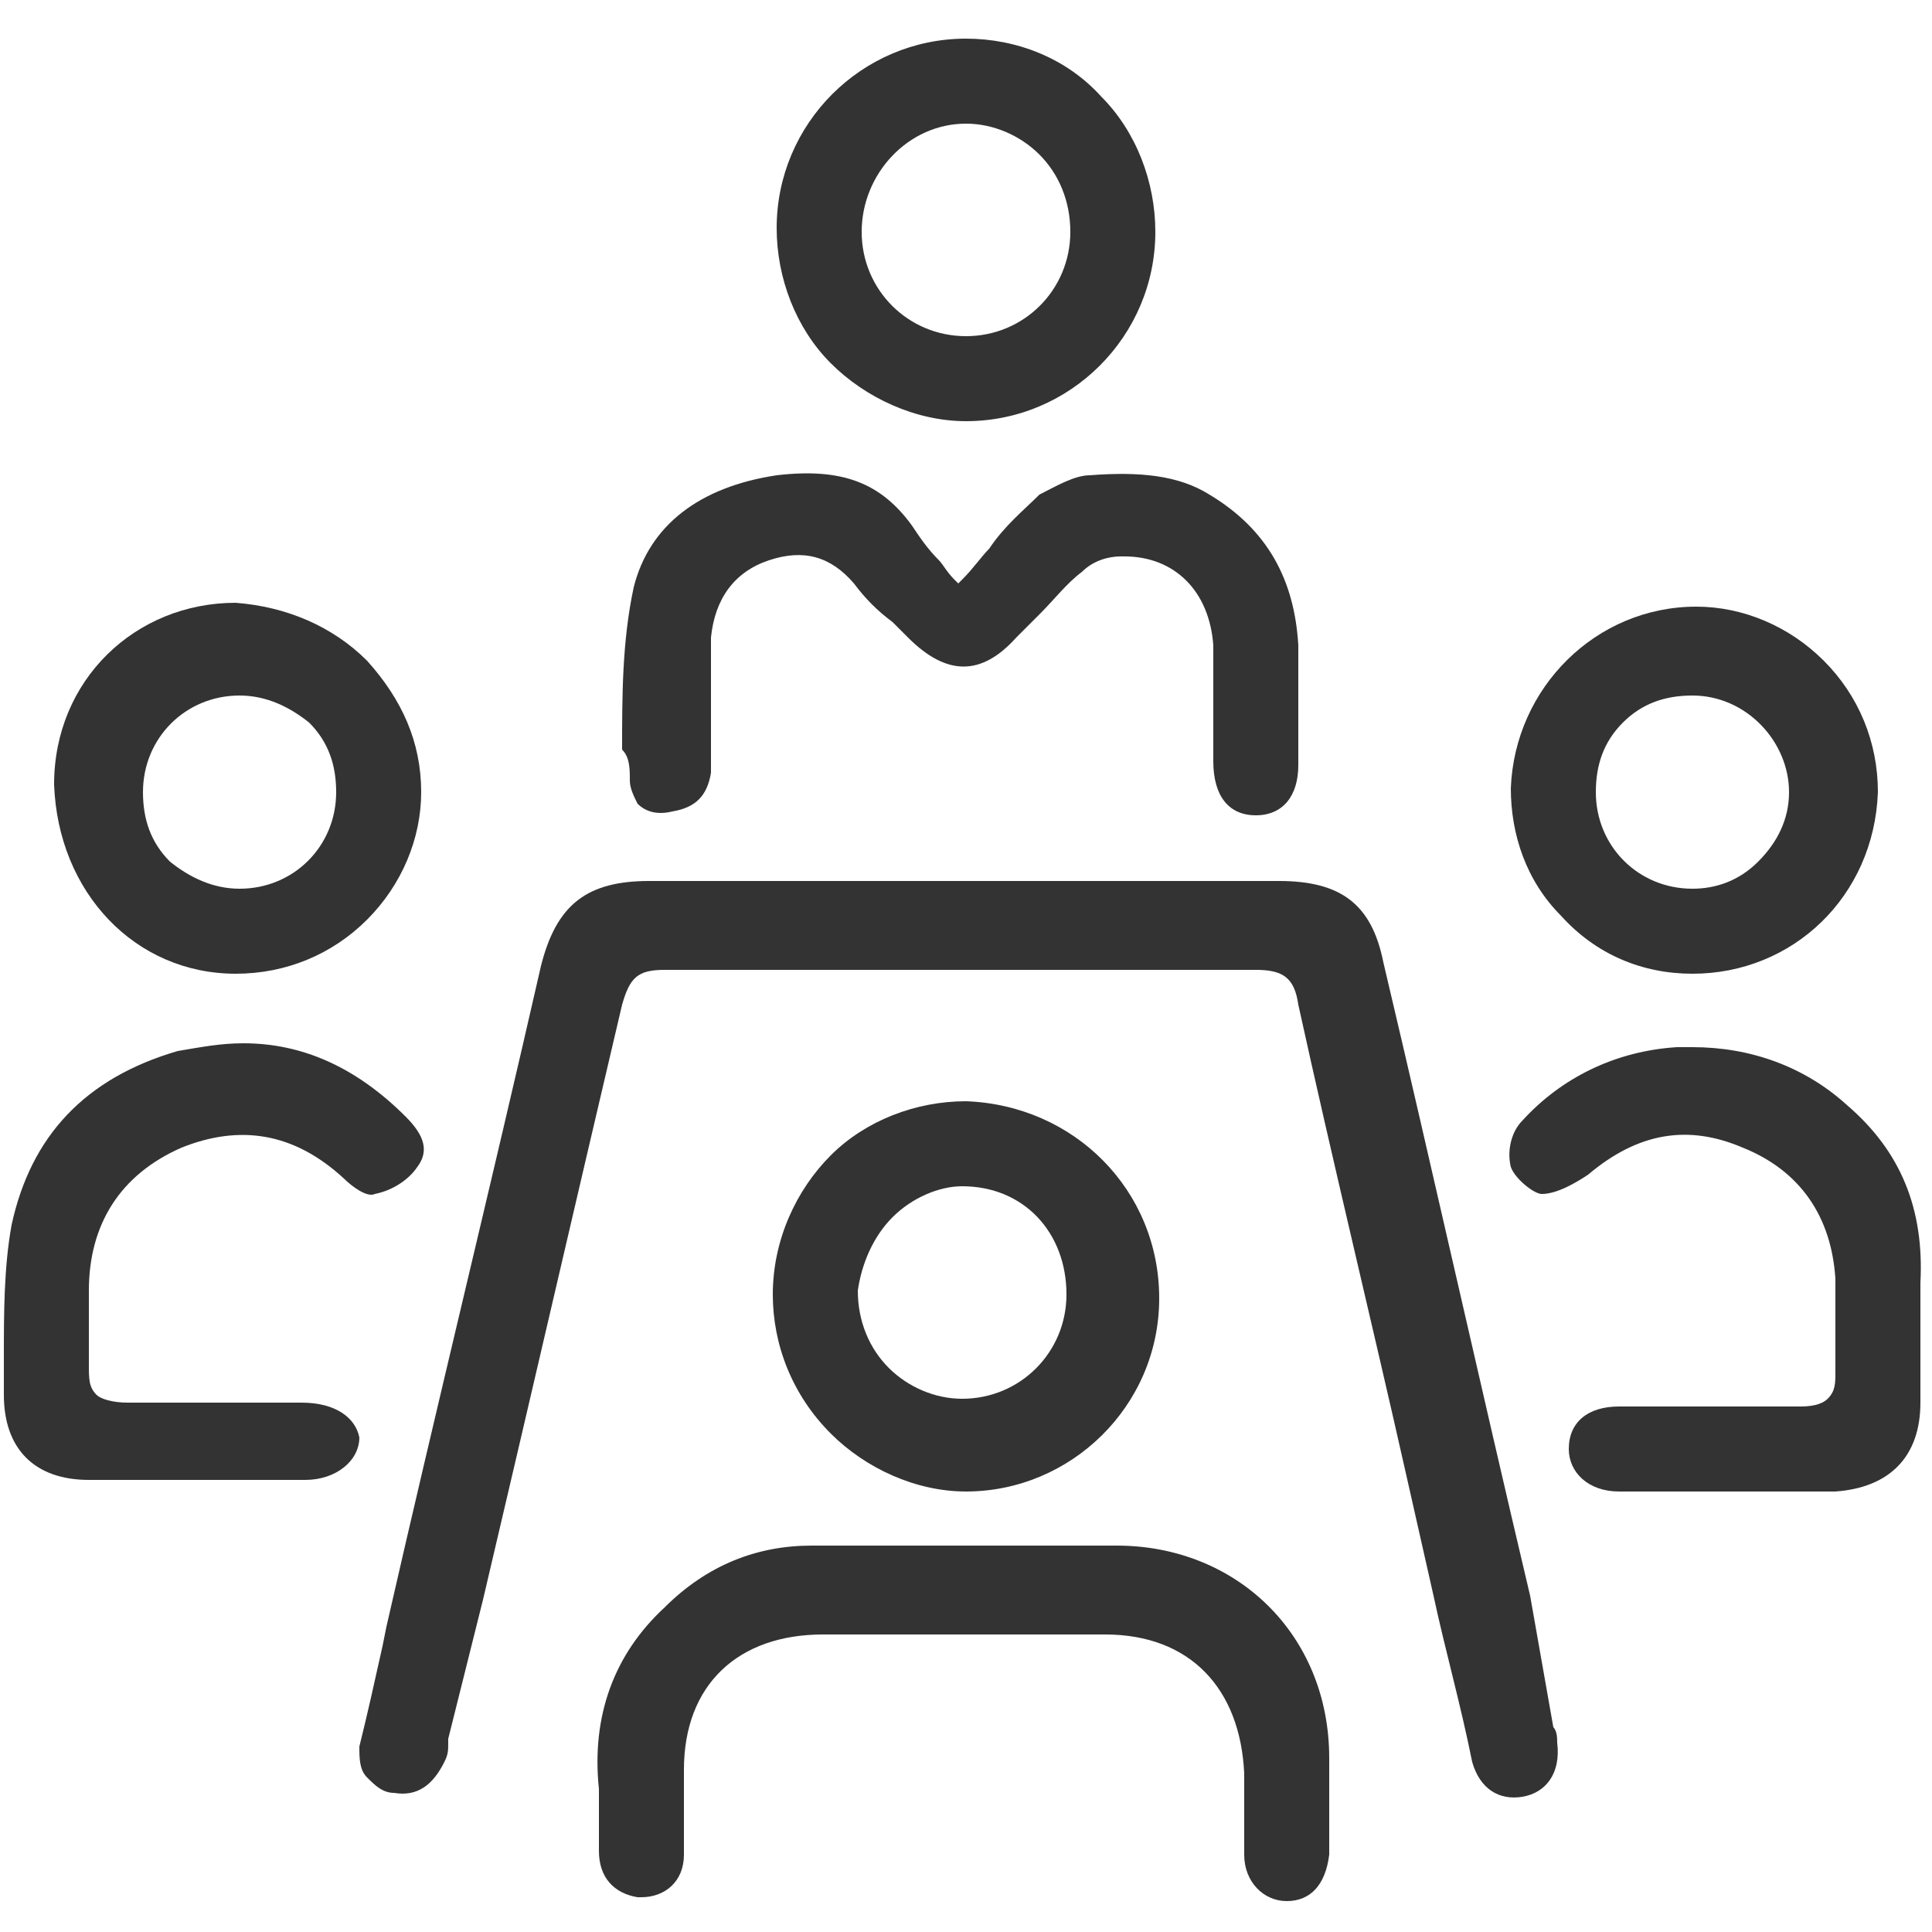
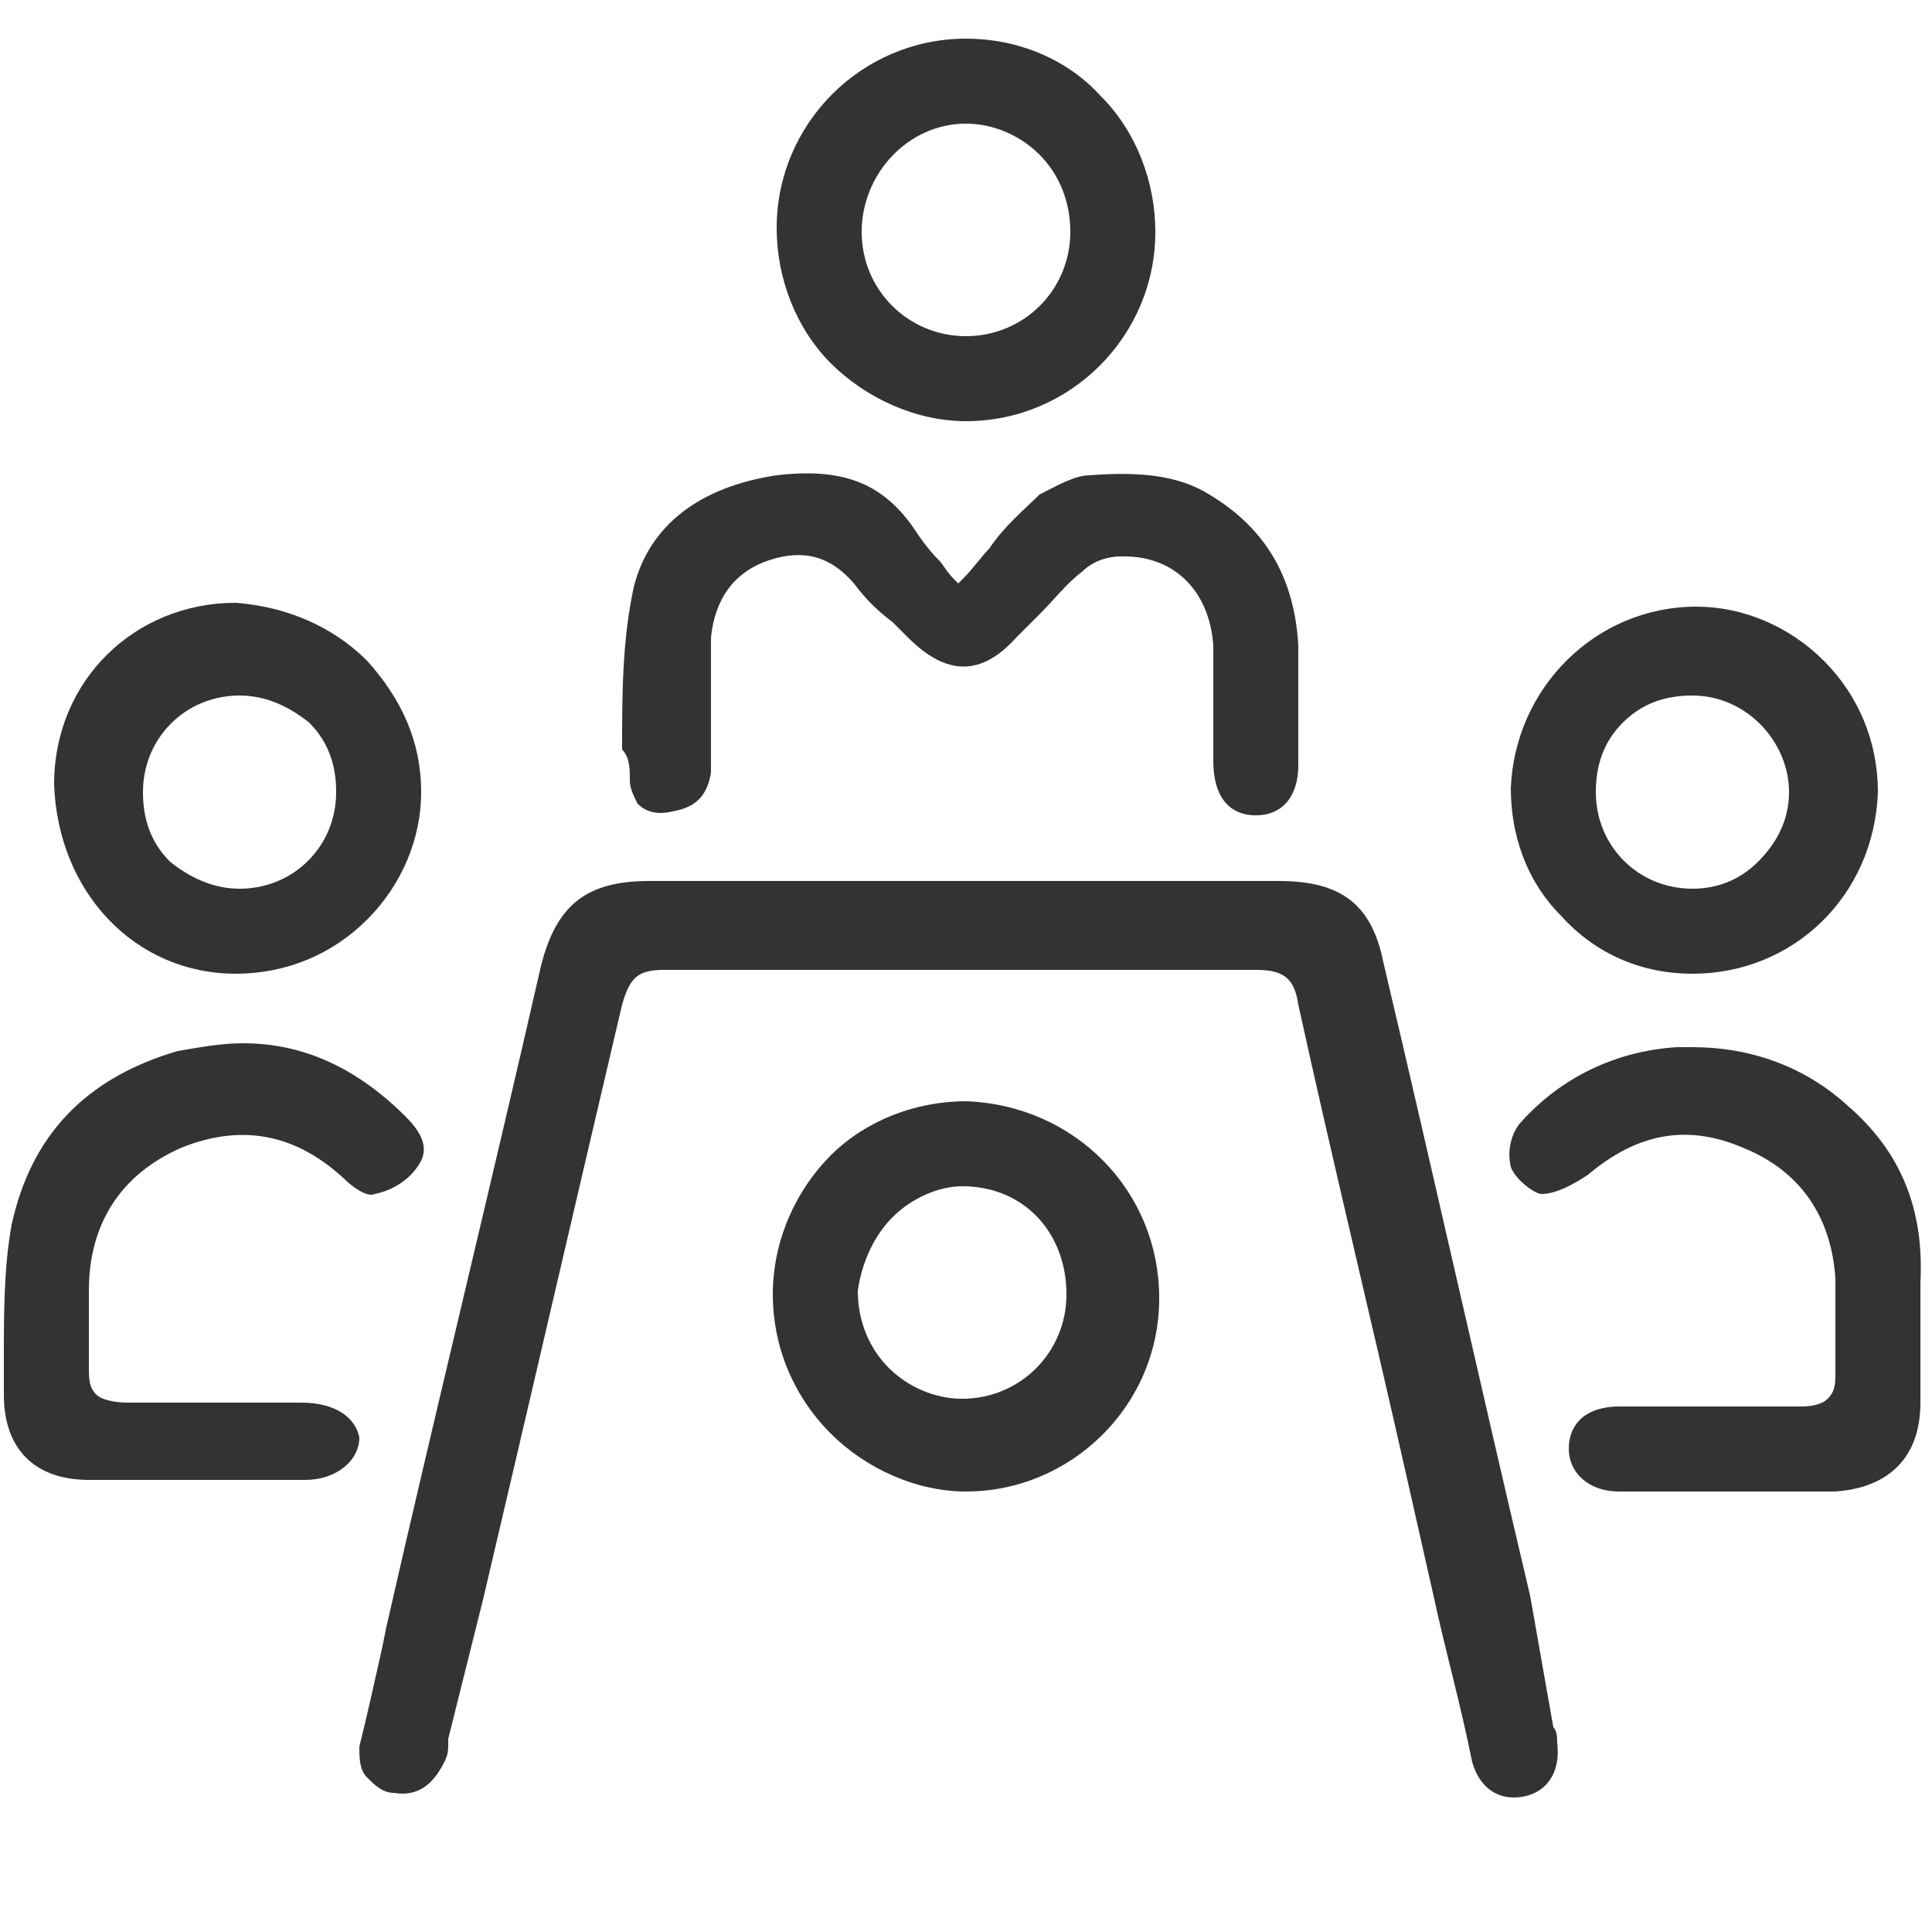
<svg xmlns="http://www.w3.org/2000/svg" version="1.1" id="Layer_1" x="0px" y="0px" viewBox="0 0 50 50" style="enable-background:new 0 0 50 50;" xml:space="preserve">
  <style type="text/css">
	.st0{fill:#333333;}
</style>
  <g>
    <path class="st0" d="M39.6,41.3c-1.3-5.5-2.5-10.9-3.8-16.4c-0.3-1.5-1.1-2.1-2.7-2.1c-1.9,0-3.9,0-5.8,0h-4.8c-1.9,0-3.8,0-5.7,0   c-1.6,0-2.4,0.6-2.8,2.2c-1.3,5.7-2.7,11.4-4,17.1l-0.1,0.5c-0.2,0.9-0.4,1.8-0.6,2.6c0,0.3,0,0.6,0.2,0.8c0.2,0.2,0.4,0.4,0.7,0.4   c0.6,0.1,1-0.2,1.3-0.8c0.1-0.2,0.1-0.3,0.1-0.5l0-0.1l0.9-3.6c1.2-5.1,2.4-10.3,3.6-15.4c0.2-0.7,0.4-0.9,1.1-0.9c0,0,0,0,0,0   c5.1,0,10.2,0,15.3,0c0,0,0,0,0,0c0.7,0,1,0.2,1.1,0.9c0.9,4.1,1.9,8.2,2.8,12.2l0.7,3.1c0.3,1.4,0.7,2.8,1,4.3   c0.2,0.7,0.7,1,1.3,0.9c0.6-0.1,1-0.6,0.9-1.4c0-0.1,0-0.3-0.1-0.4L39.6,41.3z" />
    <path class="st0" d="M16.3,20.2c0,0.2,0.1,0.4,0.2,0.6c0.2,0.2,0.5,0.3,0.9,0.2c0.6-0.1,0.9-0.4,1-1c0-0.3,0-0.7,0-1   c0-0.1,0-0.3,0-0.4c0-0.2,0-0.4,0-0.7c0-0.5,0-0.9,0-1.4c0.1-1,0.6-1.7,1.5-2c0.9-0.3,1.6-0.1,2.2,0.6c0.3,0.4,0.6,0.7,1,1   c0.1,0.1,0.2,0.2,0.4,0.4c1,1,1.9,1,2.8,0c0.2-0.2,0.4-0.4,0.6-0.6c0.4-0.4,0.7-0.8,1.1-1.1c0.3-0.3,0.7-0.4,1-0.4c0,0,0.1,0,0.1,0   c1.3,0,2.2,0.9,2.3,2.3c0,0.6,0,1.3,0,1.9c0,0.4,0,0.8,0,1.1c0,0.9,0.4,1.4,1.1,1.4c0,0,0,0,0,0c0.7,0,1.1-0.5,1.1-1.3   c0-1.1,0-2.1,0-3.1c-0.1-1.7-0.8-3-2.3-3.9c-0.8-0.5-1.8-0.6-3.1-0.5c-0.4,0-0.9,0.3-1.3,0.5c-0.4,0.4-0.9,0.8-1.3,1.4   c-0.2,0.2-0.4,0.5-0.7,0.8l-0.1,0.1l-0.1-0.1c-0.2-0.2-0.3-0.4-0.4-0.5c-0.3-0.3-0.5-0.6-0.7-0.9c-0.8-1.1-1.8-1.5-3.5-1.3   c-2,0.3-3.3,1.3-3.7,2.9c-0.3,1.4-0.3,2.8-0.3,4.2C16.3,19.6,16.3,19.9,16.3,20.2z" />
-     <path class="st0" d="M28.9,40c-2,0-4,0-6,0L21,40c-1.4,0-2.7,0.5-3.8,1.6c-1.3,1.2-1.9,2.8-1.7,4.7v0c0,0.2,0,0.4,0,0.6   c0,0.4,0,0.7,0,1c0,0.7,0.4,1.1,1,1.2c0,0,0,0,0.1,0c0.6,0,1.1-0.4,1.1-1.1c0-0.4,0-0.8,0-1.3c0-0.3,0-0.6,0-0.9   c0-2.2,1.4-3.5,3.6-3.5c1.2,0,2.4,0,3.6,0s2.5,0,3.7,0c2.2,0,3.5,1.4,3.6,3.6c0,0.3,0,0.6,0,0.9c0,0.4,0,0.8,0,1.2   c0,0.7,0.5,1.2,1.1,1.2c0,0,0,0,0,0c0.6,0,1-0.4,1.1-1.2c0-0.8,0-1.7,0-2.5C34.4,42.3,32,40,28.9,40z" />
    <path class="st0" d="M25,38.6C25,38.6,25,38.6,25,38.6c2.7,0,5-2.2,5-5c0-2.8-2.2-5-5-5.1c0,0,0,0,0,0c-1.3,0-2.6,0.5-3.5,1.4   c-0.9,0.9-1.5,2.2-1.5,3.6c0,1.3,0.5,2.6,1.5,3.6C22.4,38,23.7,38.6,25,38.6z M23.1,31.5c0.5-0.5,1.2-0.8,1.8-0.8c0,0,0,0,0,0   c1.6,0,2.7,1.2,2.7,2.8c0,1.5-1.2,2.7-2.7,2.7c0,0,0,0,0,0c-0.7,0-1.4-0.3-1.9-0.8c-0.5-0.5-0.8-1.2-0.8-2   C22.3,32.7,22.6,32,23.1,31.5z" />
    <path class="st0" d="M7.8,36.3c-0.3,0-0.7,0-1,0c-1.1,0-2.3,0-3.5,0c-0.4,0-0.7-0.1-0.8-0.2c-0.2-0.2-0.2-0.4-0.2-0.8   c0-0.5,0-0.9,0-1.4c0-0.2,0-0.3,0-0.5c0-1.7,0.8-3,2.4-3.7c1.5-0.6,2.9-0.4,4.2,0.8c0.2,0.2,0.6,0.5,0.8,0.4   c0.5-0.1,0.9-0.4,1.1-0.7c0.3-0.4,0.2-0.8-0.3-1.3c-1.3-1.3-2.7-1.9-4.2-1.9c-0.6,0-1.1,0.1-1.7,0.2c-2.4,0.7-3.8,2.2-4.3,4.5   c-0.2,1.1-0.2,2.3-0.2,3.4c0,0.3,0,0.7,0,1c0,1.4,0.8,2.2,2.2,2.2c0.6,0,1.3,0,1.9,0c0.3,0,0.6,0,0.9,0c0.3,0,0.5,0,0.8,0   c0.7,0,1.3,0,2,0c0.8,0,1.4-0.5,1.4-1.1C9.2,36.7,8.7,36.3,7.8,36.3z" />
    <path class="st0" d="M47.8,28.6c-1.1-1-2.5-1.5-4-1.5c-0.1,0-0.2,0-0.4,0c-1.6,0.1-3,0.8-4,1.9c-0.3,0.3-0.4,0.8-0.3,1.2   c0.1,0.3,0.6,0.7,0.8,0.7c0,0,0,0,0,0c0.4,0,0.9-0.3,1.2-0.5c1.3-1.1,2.6-1.3,4-0.7c1.5,0.6,2.3,1.8,2.4,3.4c0,0.4,0,0.8,0,1.2   c0,0.4,0,0.8,0,1.2c0,0.3,0,0.5-0.2,0.7c-0.1,0.1-0.3,0.2-0.7,0.2c0,0,0,0-0.1,0c-0.7,0-1.4,0-2.1,0c-0.9,0-1.7,0-2.5,0   c-0.8,0-1.3,0.4-1.3,1.1c0,0.6,0.5,1.1,1.3,1.1c0.7,0,1.3,0,2,0c0.3,0,0.6,0,0.9,0l0.1,0c0.8,0,1.6,0,2.4,0c0.1,0,0.1,0,0.2,0   c1.4-0.1,2.2-0.9,2.2-2.3c0-1.2,0-2.2,0-3.1C49.8,31.3,49.2,29.8,47.8,28.6z" />
    <path class="st0" d="M25,10.9C25,10.9,25,10.9,25,10.9c2.7,0,4.9-2.2,4.9-4.9c0-1.3-0.5-2.6-1.4-3.5C27.6,1.5,26.3,1,25,1   c0,0,0,0,0,0c-2.7,0-4.9,2.2-4.9,4.9c0,1.3,0.5,2.6,1.4,3.5C22.4,10.3,23.7,10.9,25,10.9z M25,3.2C25,3.2,25,3.2,25,3.2   c0.7,0,1.4,0.3,1.9,0.8c0.5,0.5,0.8,1.2,0.8,2c0,1.5-1.2,2.7-2.7,2.7c0,0,0,0,0,0c-1.5,0-2.7-1.2-2.7-2.7C22.3,4.5,23.5,3.2,25,3.2   z" />
    <path class="st0" d="M43.8,25.2C43.8,25.2,43.8,25.2,43.8,25.2c2.6,0,4.7-2,4.8-4.7c0-1.3-0.5-2.5-1.4-3.4   c-0.9-0.9-2.1-1.4-3.3-1.4c0,0,0,0,0,0c-2.6,0-4.7,2.1-4.8,4.7c0,1.2,0.4,2.4,1.3,3.3C41.3,24.7,42.5,25.2,43.8,25.2z M42,18.7   c0.5-0.5,1.1-0.7,1.8-0.7c0,0,0,0,0,0c1.4,0,2.5,1.2,2.5,2.5c0,0.7-0.3,1.3-0.8,1.8C45,22.8,44.4,23,43.8,23c0,0,0,0,0,0   c-1.4,0-2.5-1.1-2.5-2.5C41.3,19.8,41.5,19.2,42,18.7z" />
    <path class="st0" d="M6.1,25.2C6.1,25.2,6.2,25.2,6.1,25.2c1.3,0,2.5-0.5,3.4-1.4c0.9-0.9,1.4-2.1,1.4-3.3c0-1.3-0.5-2.4-1.4-3.4   c-0.9-0.9-2.1-1.4-3.4-1.5c0,0,0,0,0,0c-2.6,0-4.7,2-4.7,4.7C1.5,23.1,3.5,25.2,6.1,25.2z M6.2,18C6.2,18,6.2,18,6.2,18   c0.7,0,1.3,0.3,1.8,0.7c0.5,0.5,0.7,1.1,0.7,1.8c0,1.4-1.1,2.5-2.5,2.5c0,0,0,0,0,0c-0.7,0-1.3-0.3-1.8-0.7   c-0.5-0.5-0.7-1.1-0.7-1.8C3.7,19.1,4.8,18,6.2,18z" />
  </g>
</svg>